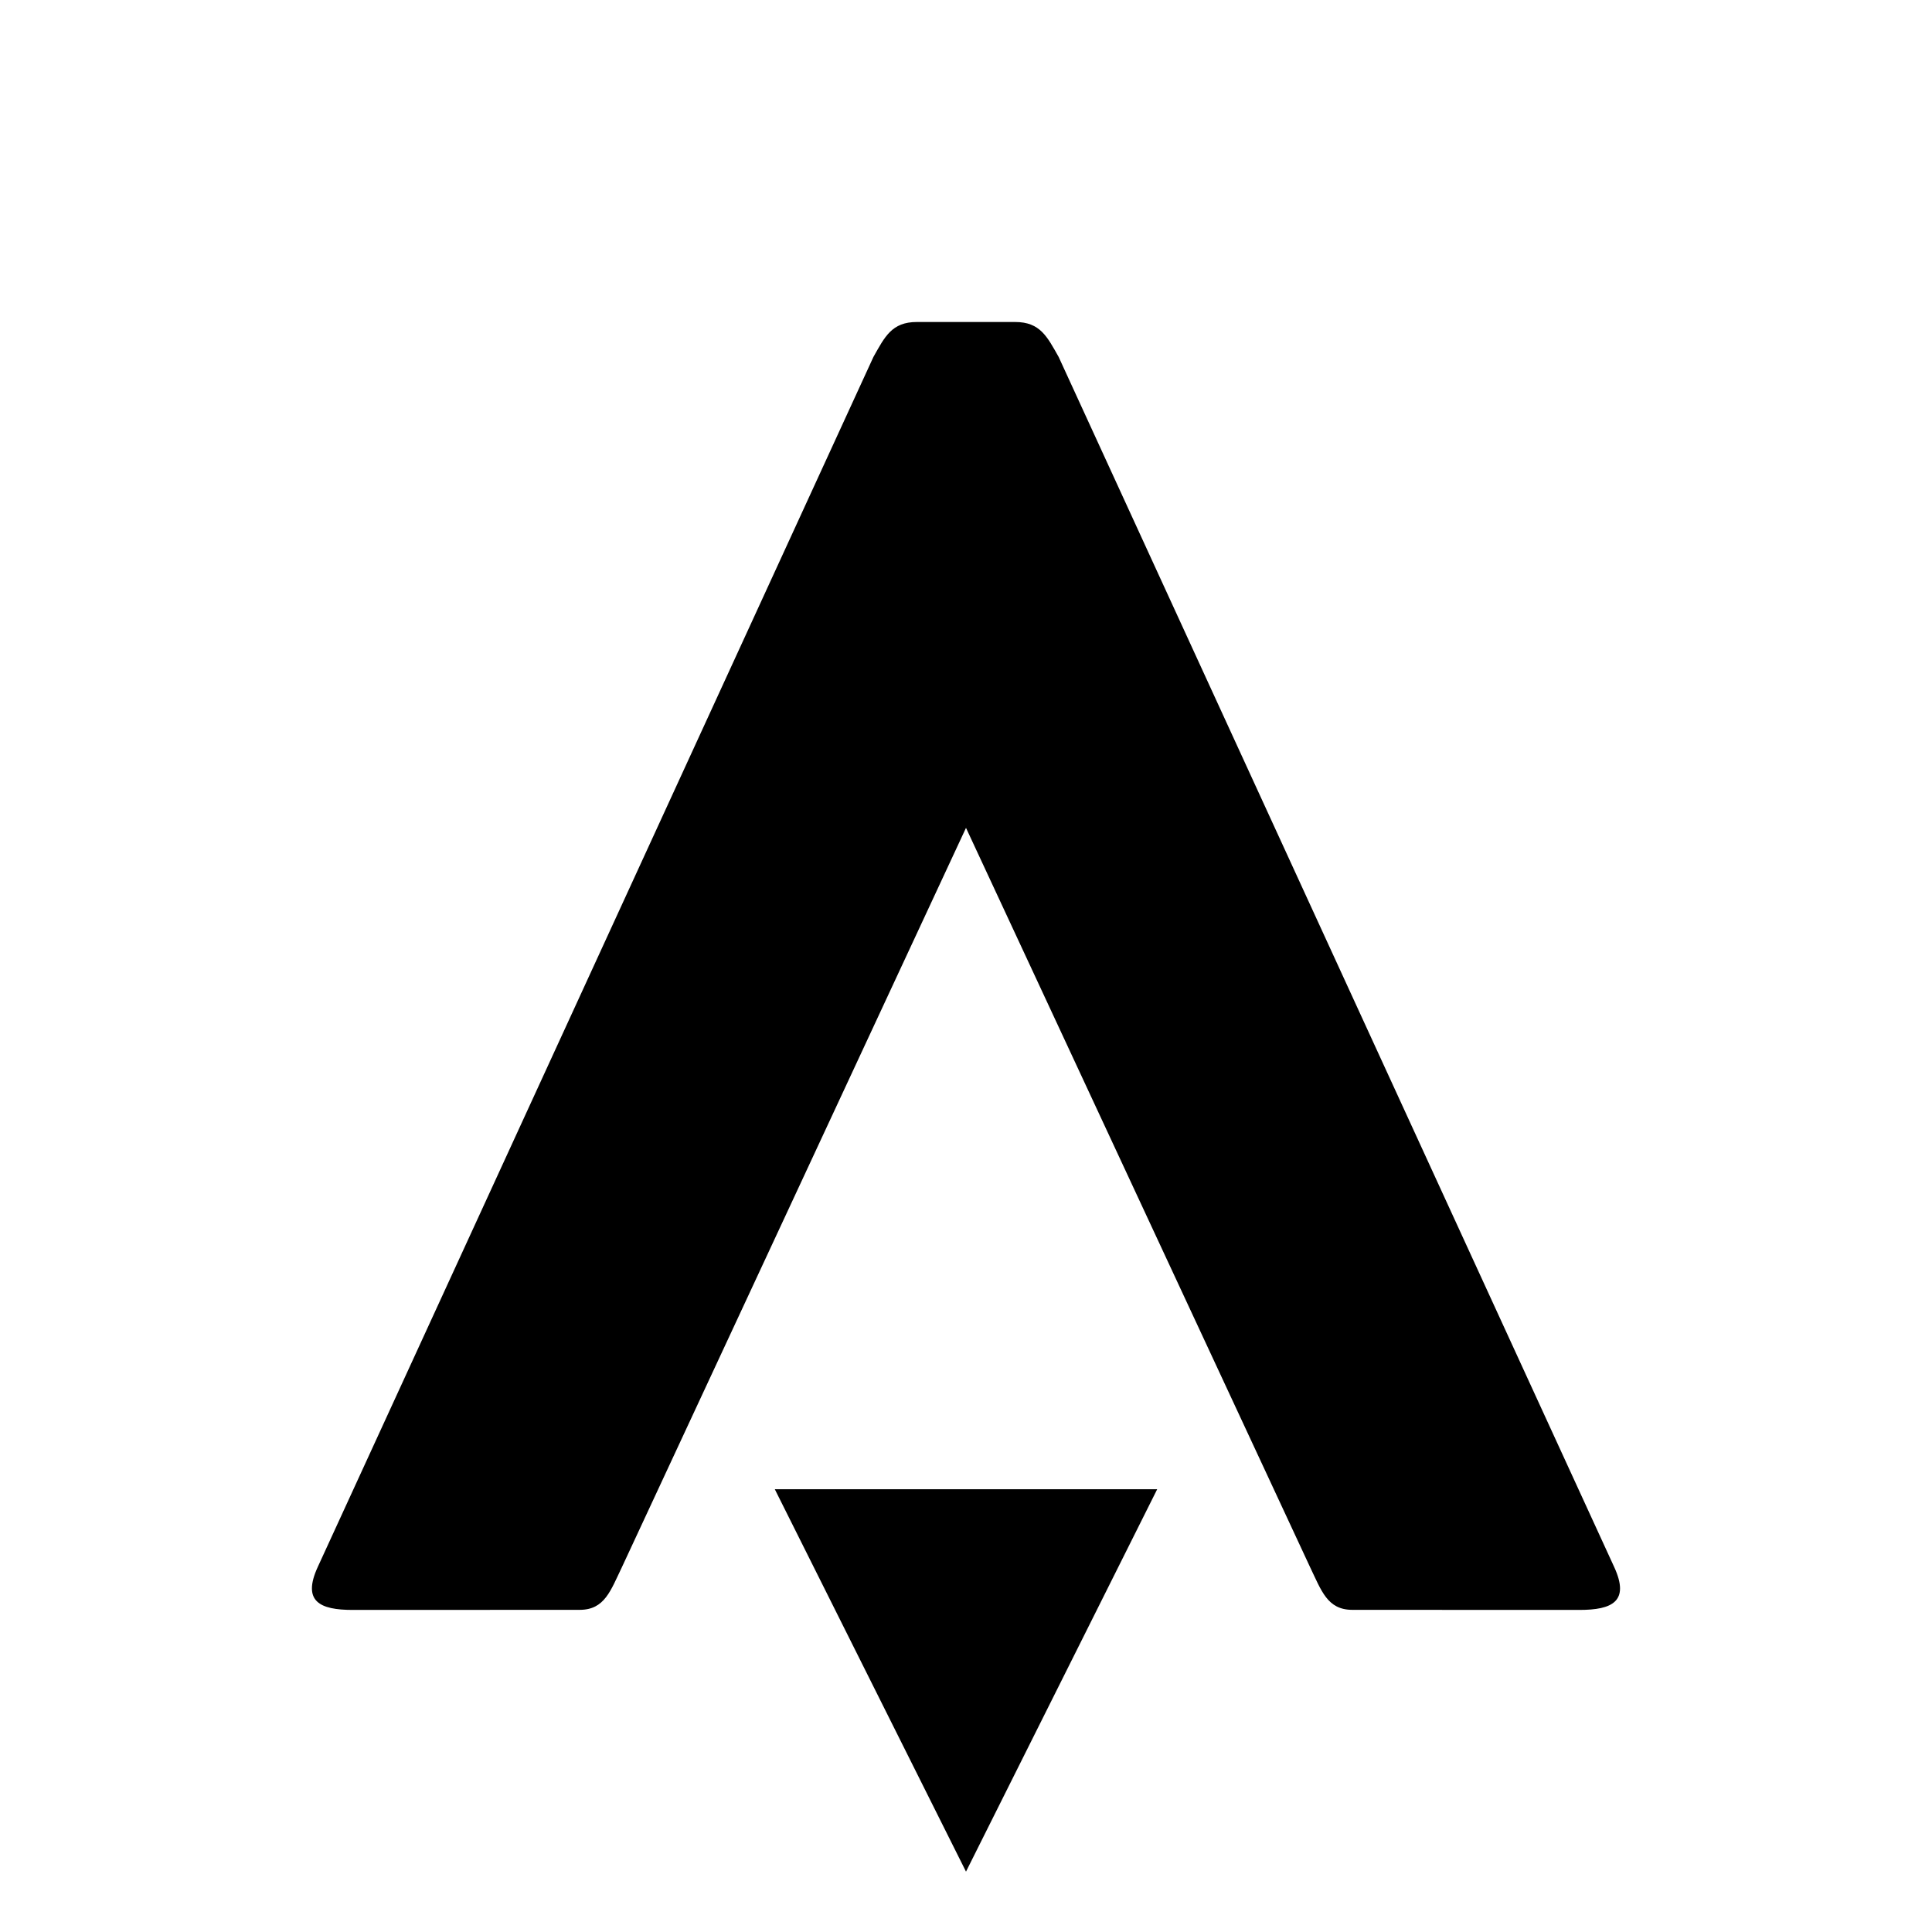
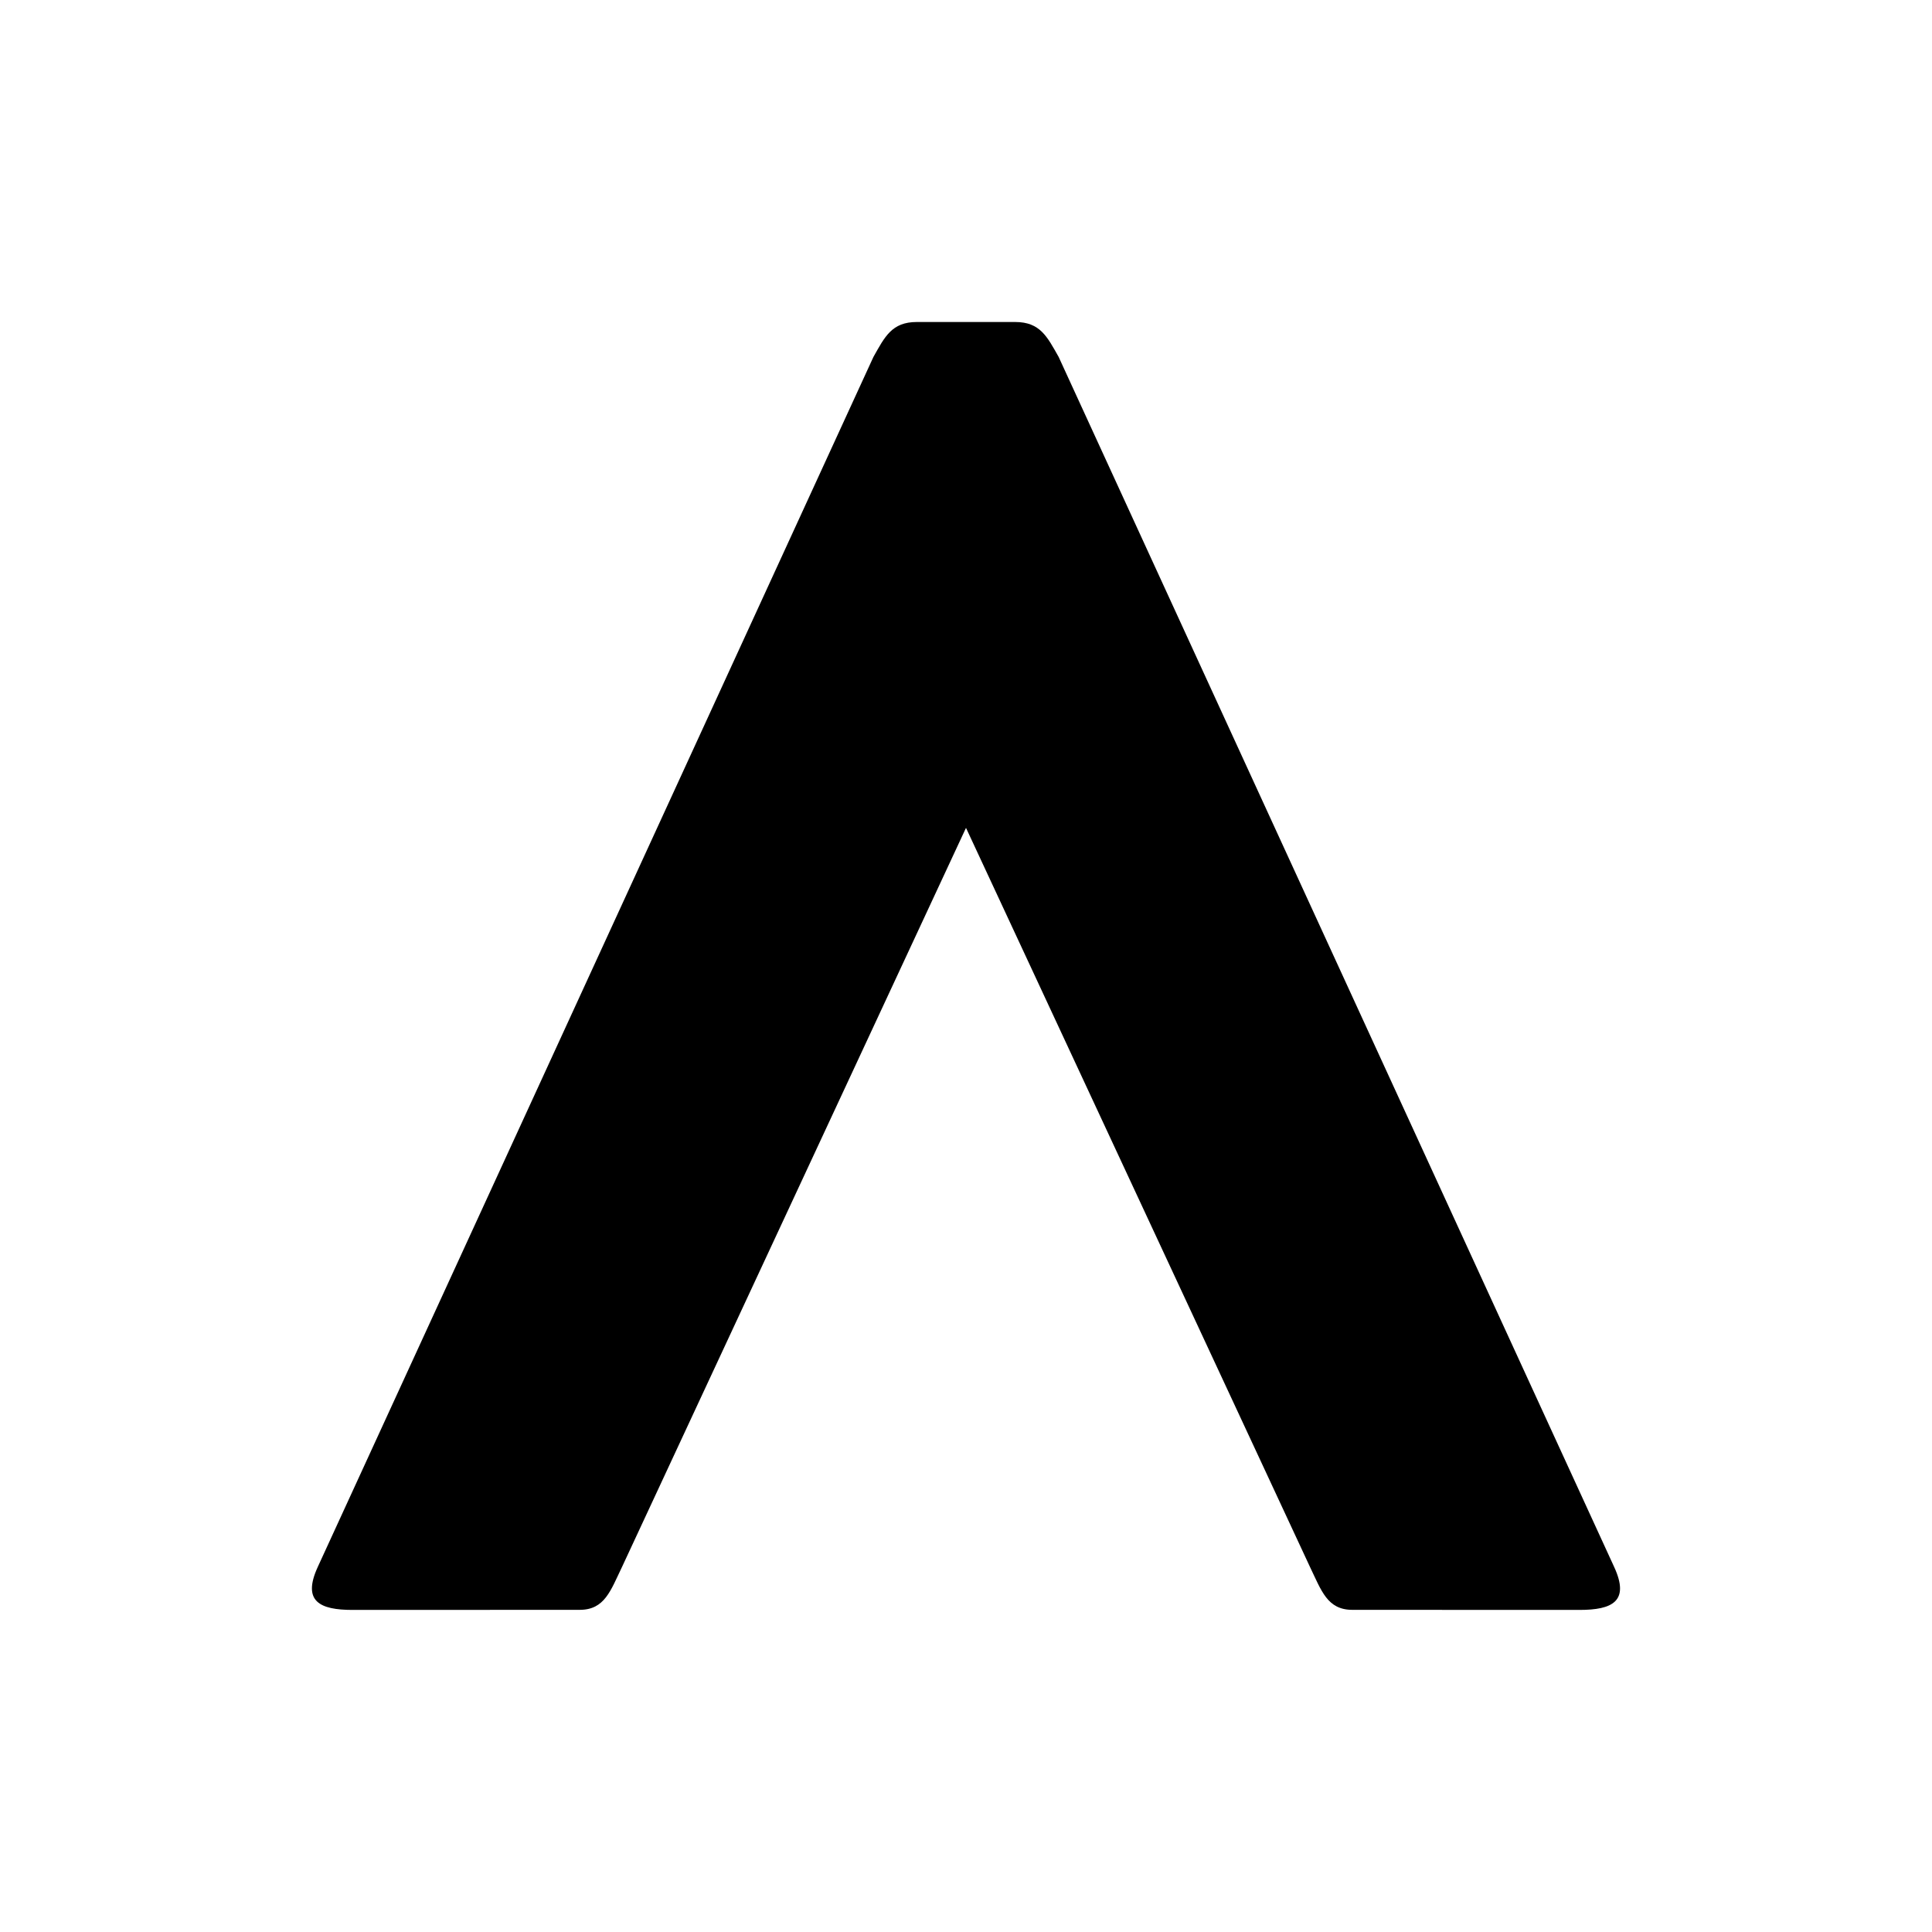
<svg xmlns="http://www.w3.org/2000/svg" class="size" viewBox="0 0 24 24" fill="none">
-   <path class="svgSecondaryFillColor" fill-rule="evenodd" clip-rule="evenodd" d="M12 23.25L9.625 18.5H14.375L12 23.25Z" fill="black" />
  <path class="svgMainFillColor" fill-rule="evenodd" clip-rule="evenodd" d="M12 10.284L7.727 19.465C7.585 19.759 7.512 19.998 7.201 19.998L4.379 19.999C3.974 19.999 3.751 19.894 3.947 19.466L10.85 4.434C10.991 4.184 11.078 4 11.389 4H12.611C12.922 4 13.009 4.184 13.151 4.434L20.052 19.466C20.249 19.894 20.026 19.999 19.621 19.999L16.799 19.998C16.488 19.998 16.415 19.759 16.273 19.465L12 10.284Z" fill="black" />
</svg>